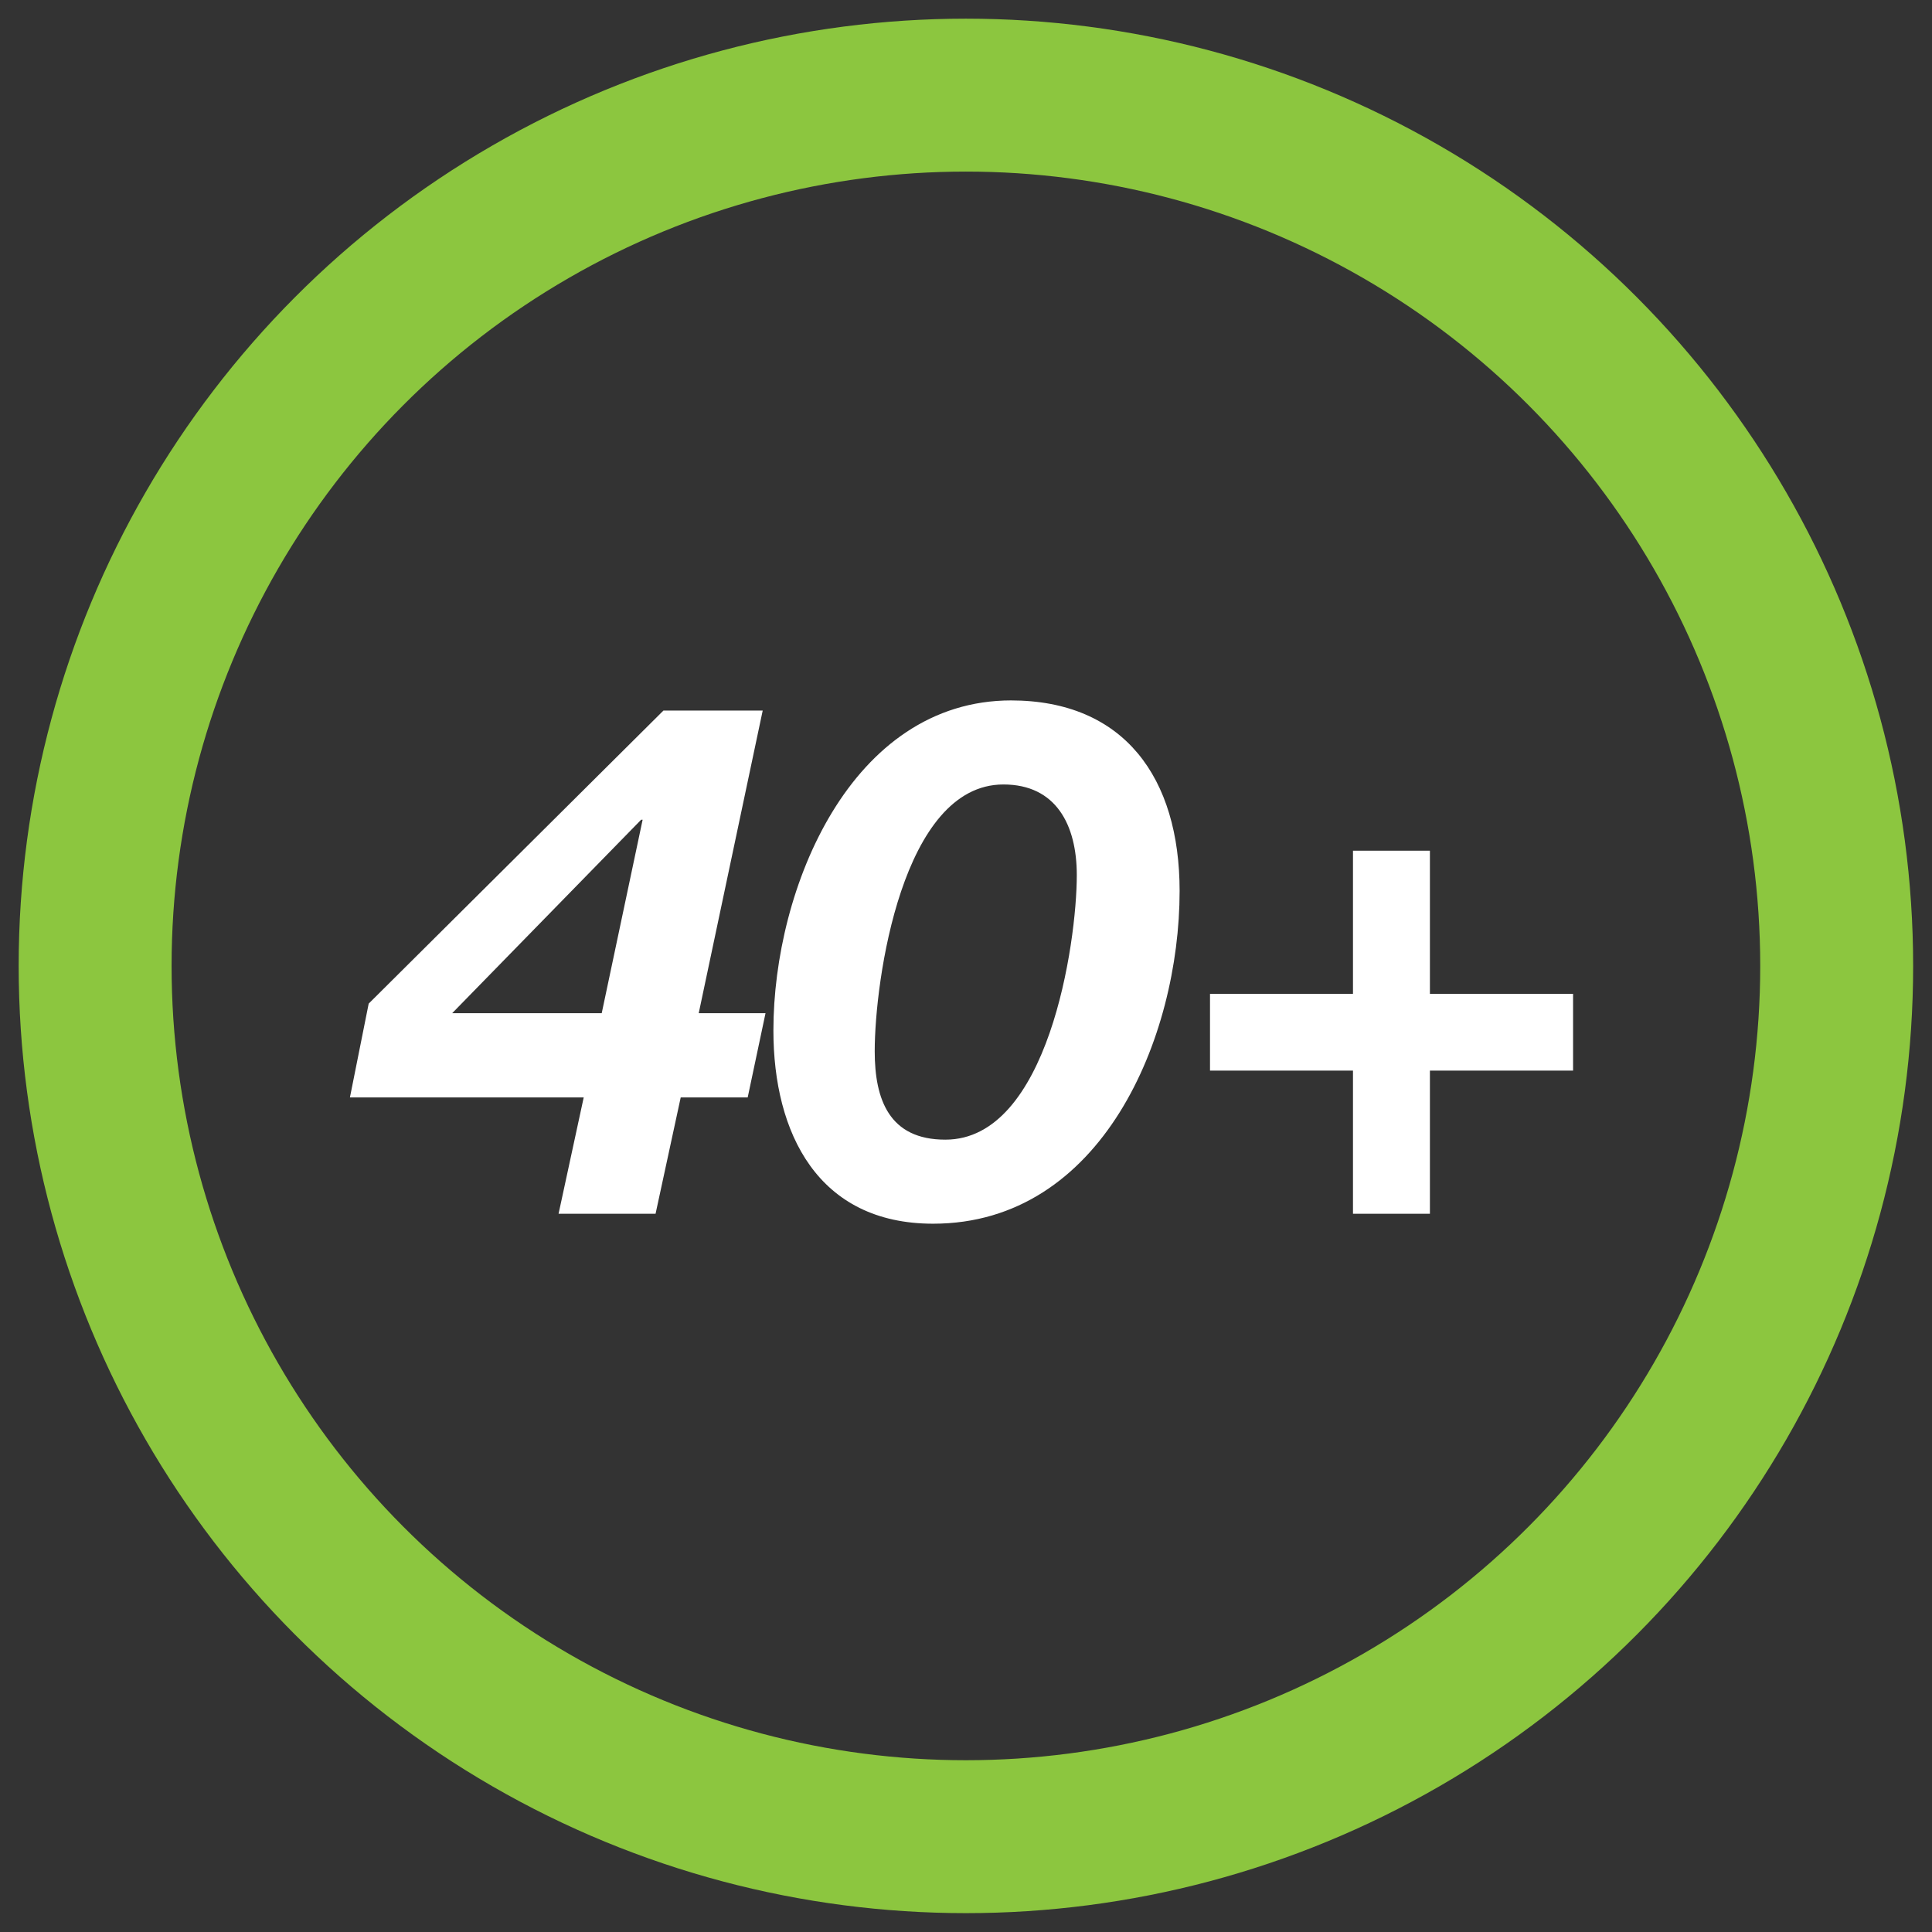
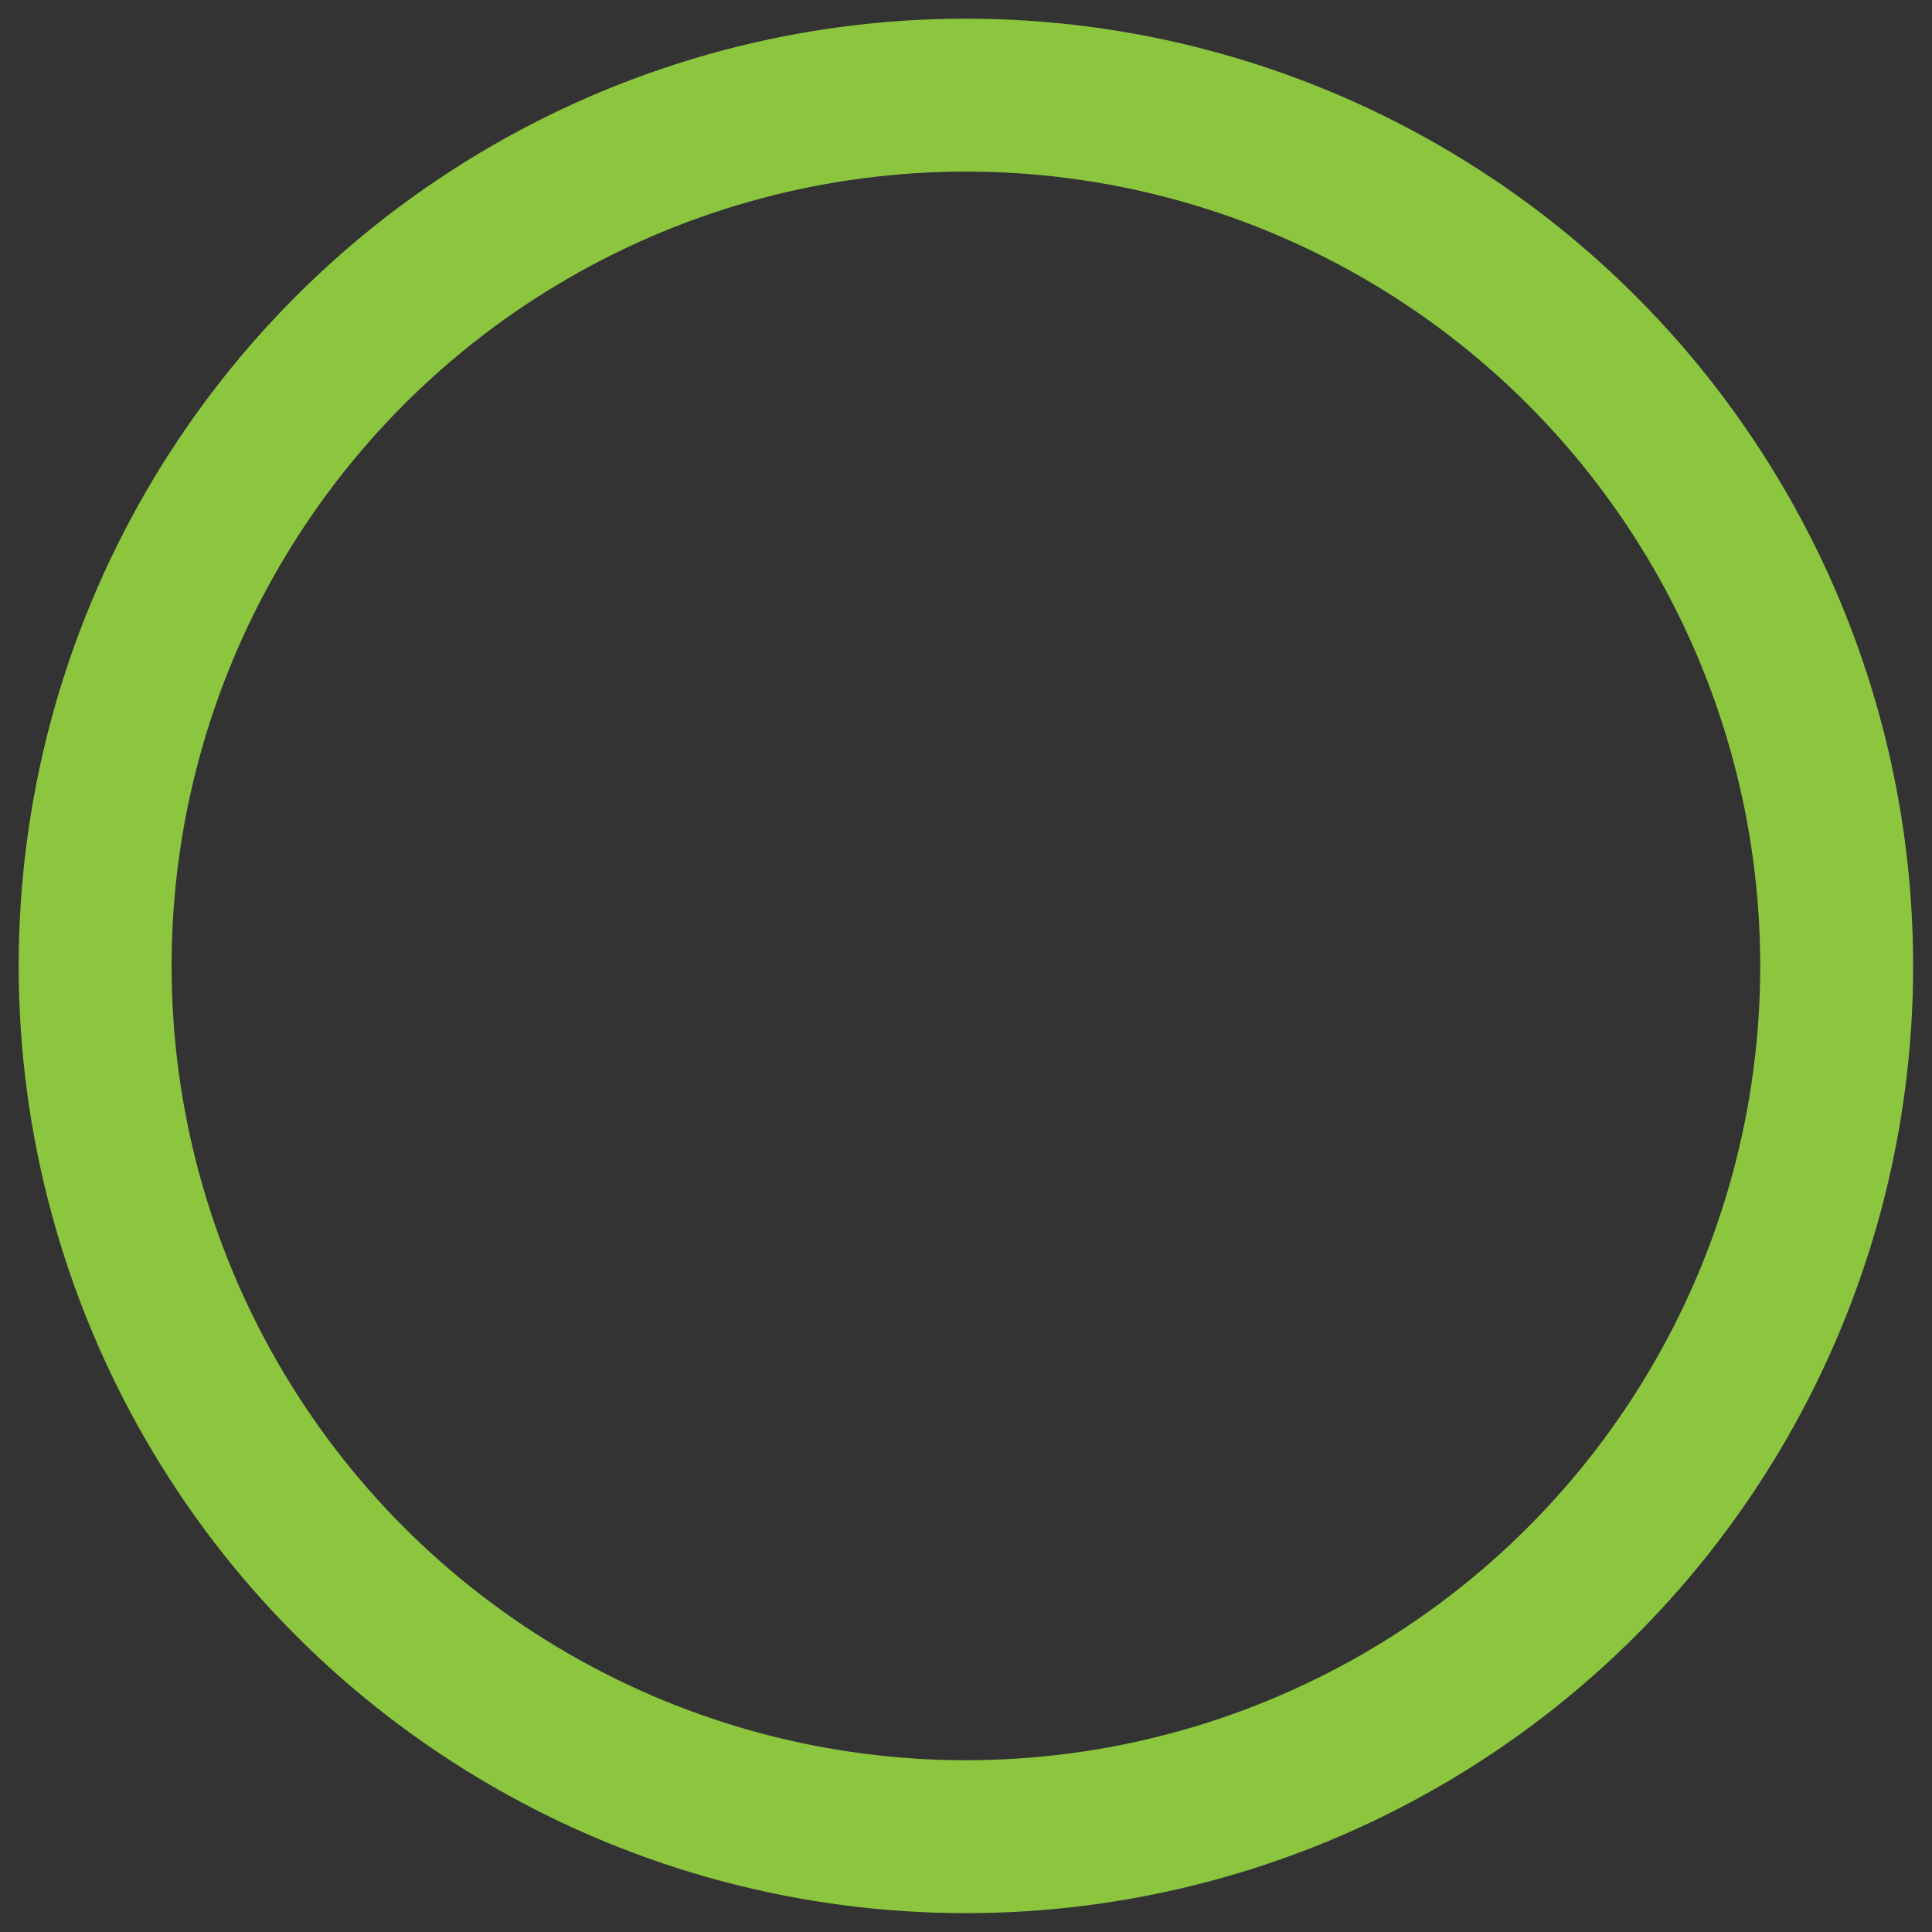
<svg xmlns="http://www.w3.org/2000/svg" id="Layer_1" data-name="Layer 1" viewBox="0 0 102.97 102.97">
  <rect x="0" y="0" width="102.97" height="102.97" fill="#333333" stroke="none" />
  <defs>
    <style>.cls-1{fill:#fff;}.cls-2{fill:none;stroke:#8cc63f;stroke-miterlimit:10;stroke-width:8.15px;}</style>
  </defs>
  <title>iconmaing</title>
-   <path class="cls-1" d="M37.24,54H40.8l-.95,4.49H36.28l-1.34,6.2H29.77l1.34-6.2H18.65l1-5L35.36,37.87h5.29Zm-5.17,0,2.18-10.31h-.08L24.1,54Z" />
-   <path class="cls-1" d="M53.87,37.33c6.05,0,9,4.13,9,10.16,0,7.81-4.14,17.73-13.14,17.73-6.13,0-8.51-4.82-8.51-10.3,0-7.59,4.14-17.59,12.68-17.59M50.39,60.74c5.47,0,7-10.46,7-14.1,0-2.68-1.11-4.83-3.91-4.83-5.4,0-6.86,10.46-6.86,14.22,0,2.57.77,4.71,3.76,4.71" />
-   <polygon class="cls-1" points="64.49 52.97 72.11 52.97 72.11 45.34 76.21 45.34 76.21 52.97 83.84 52.97 83.84 57.06 76.21 57.06 76.21 64.69 72.11 64.69 72.11 57.06 64.49 57.06 64.49 52.97" />
  <circle class="cls-2" cx="51.48" cy="51.48" r="46.41" />
</svg>